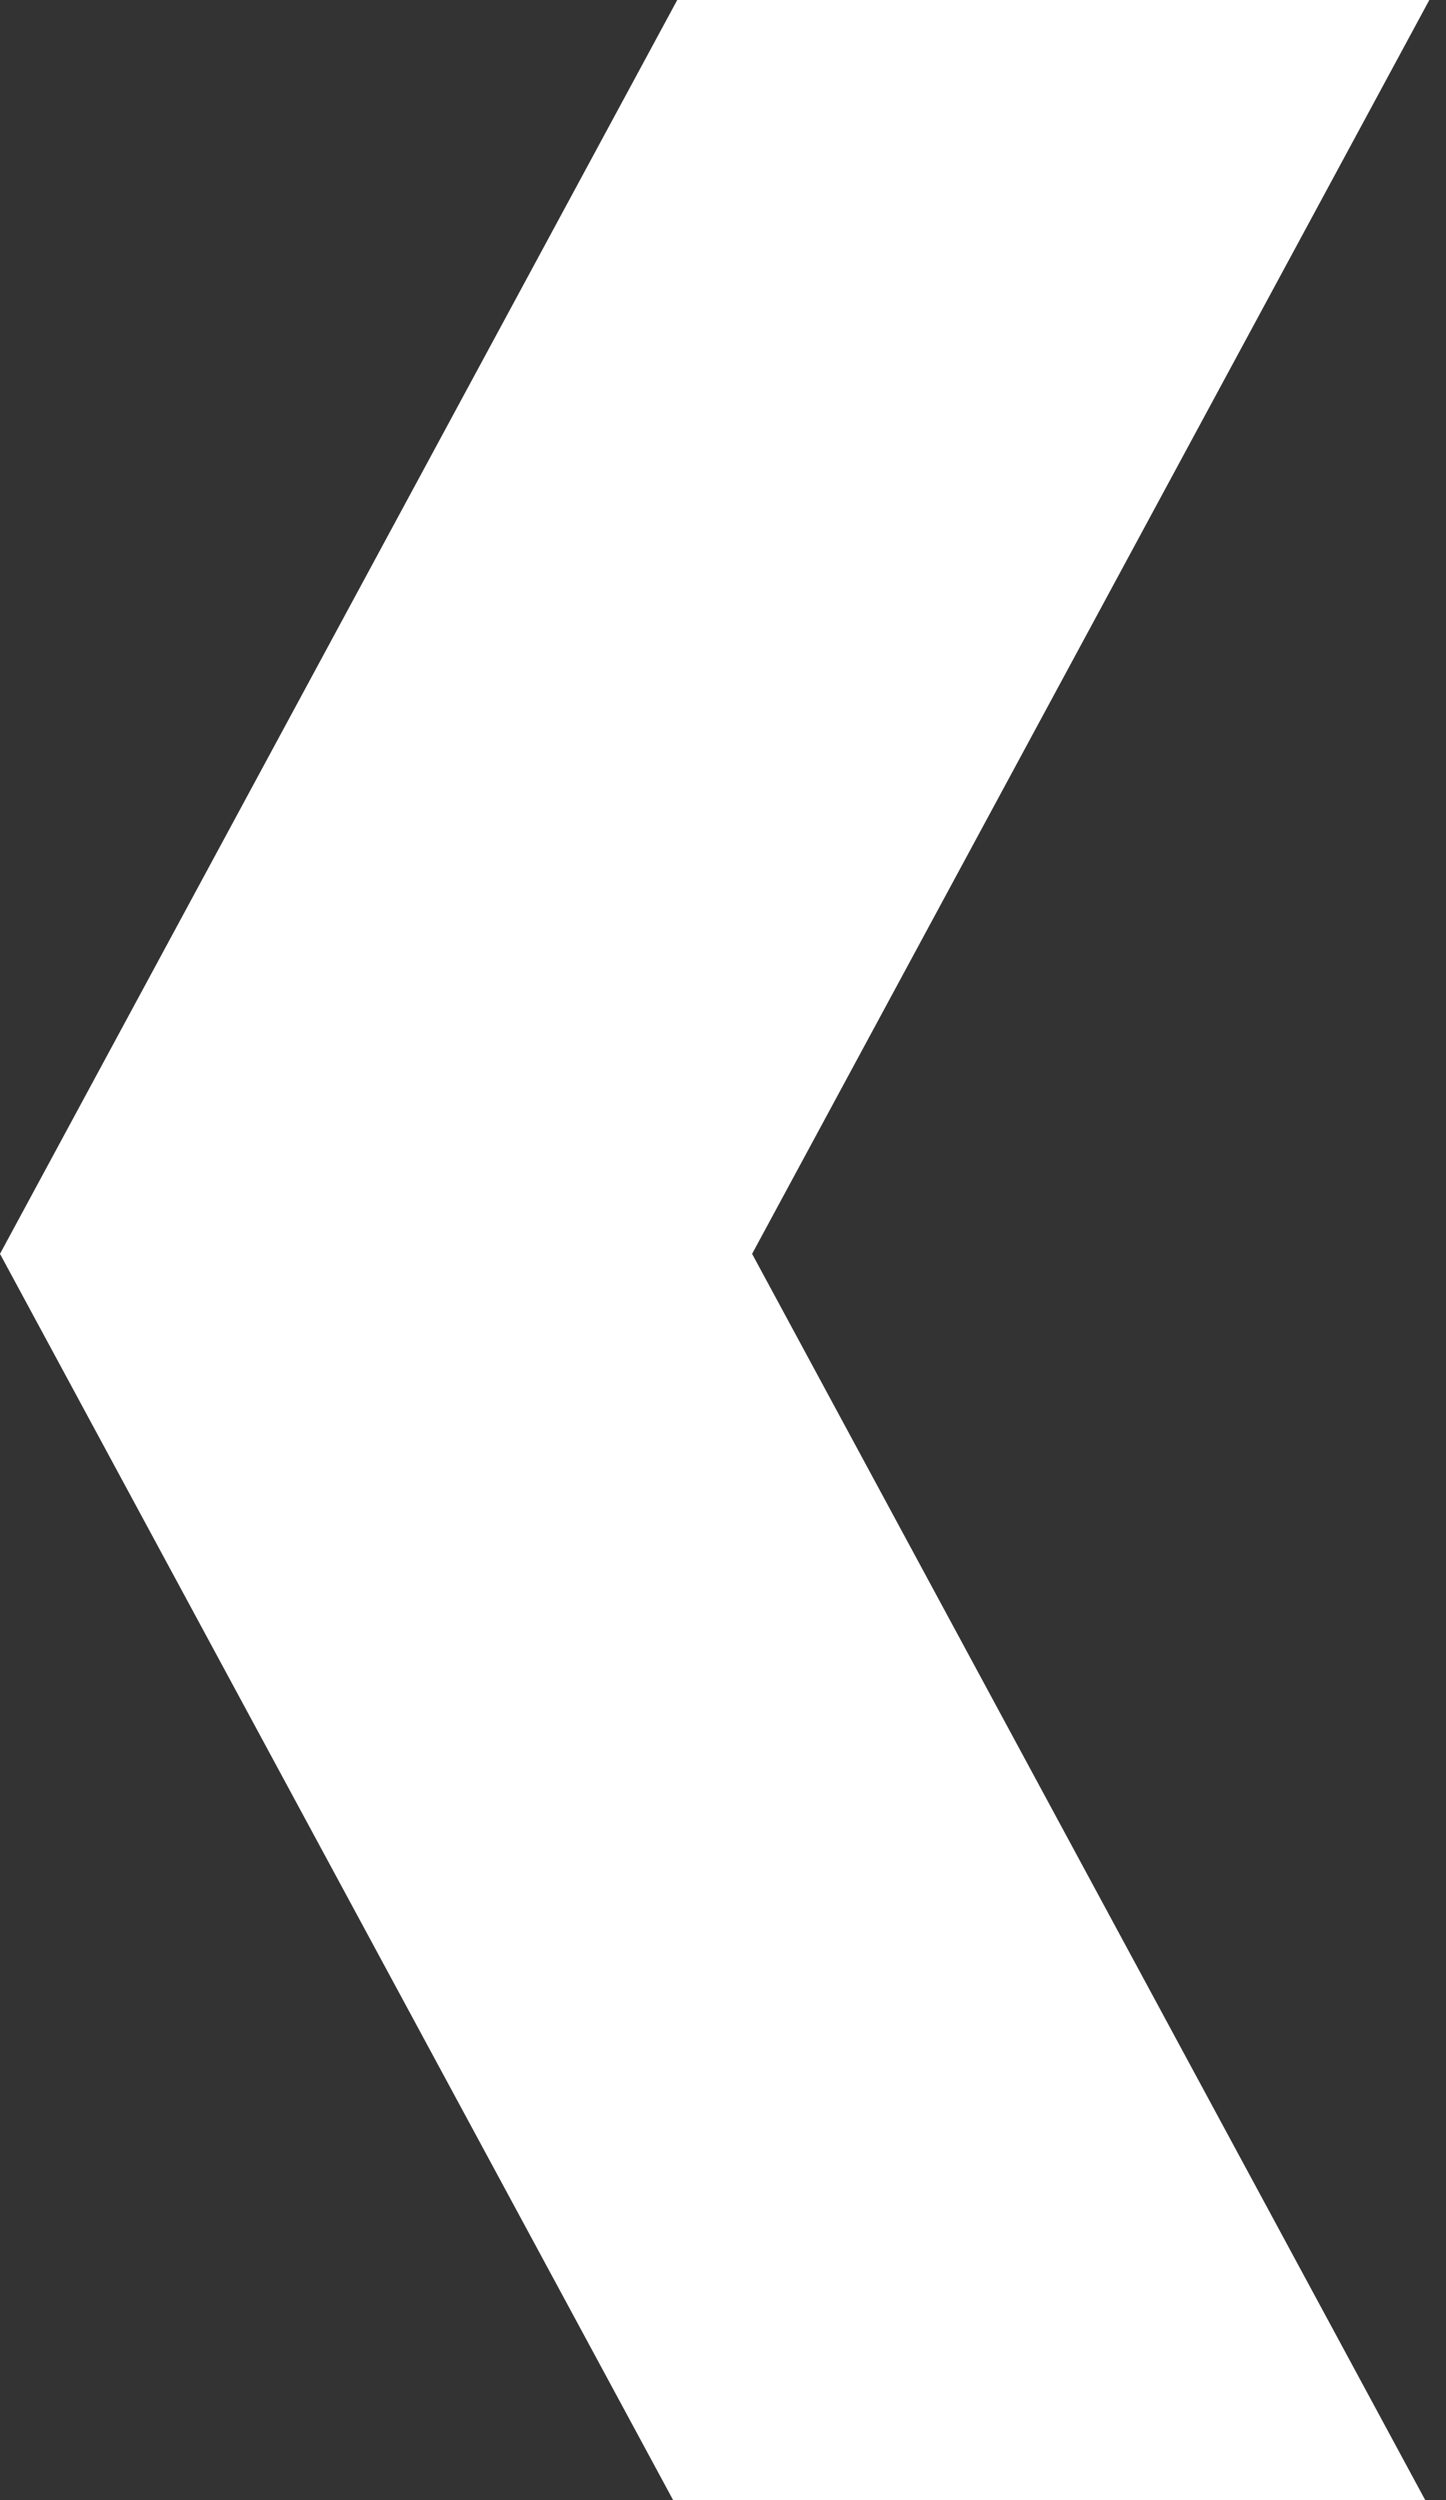
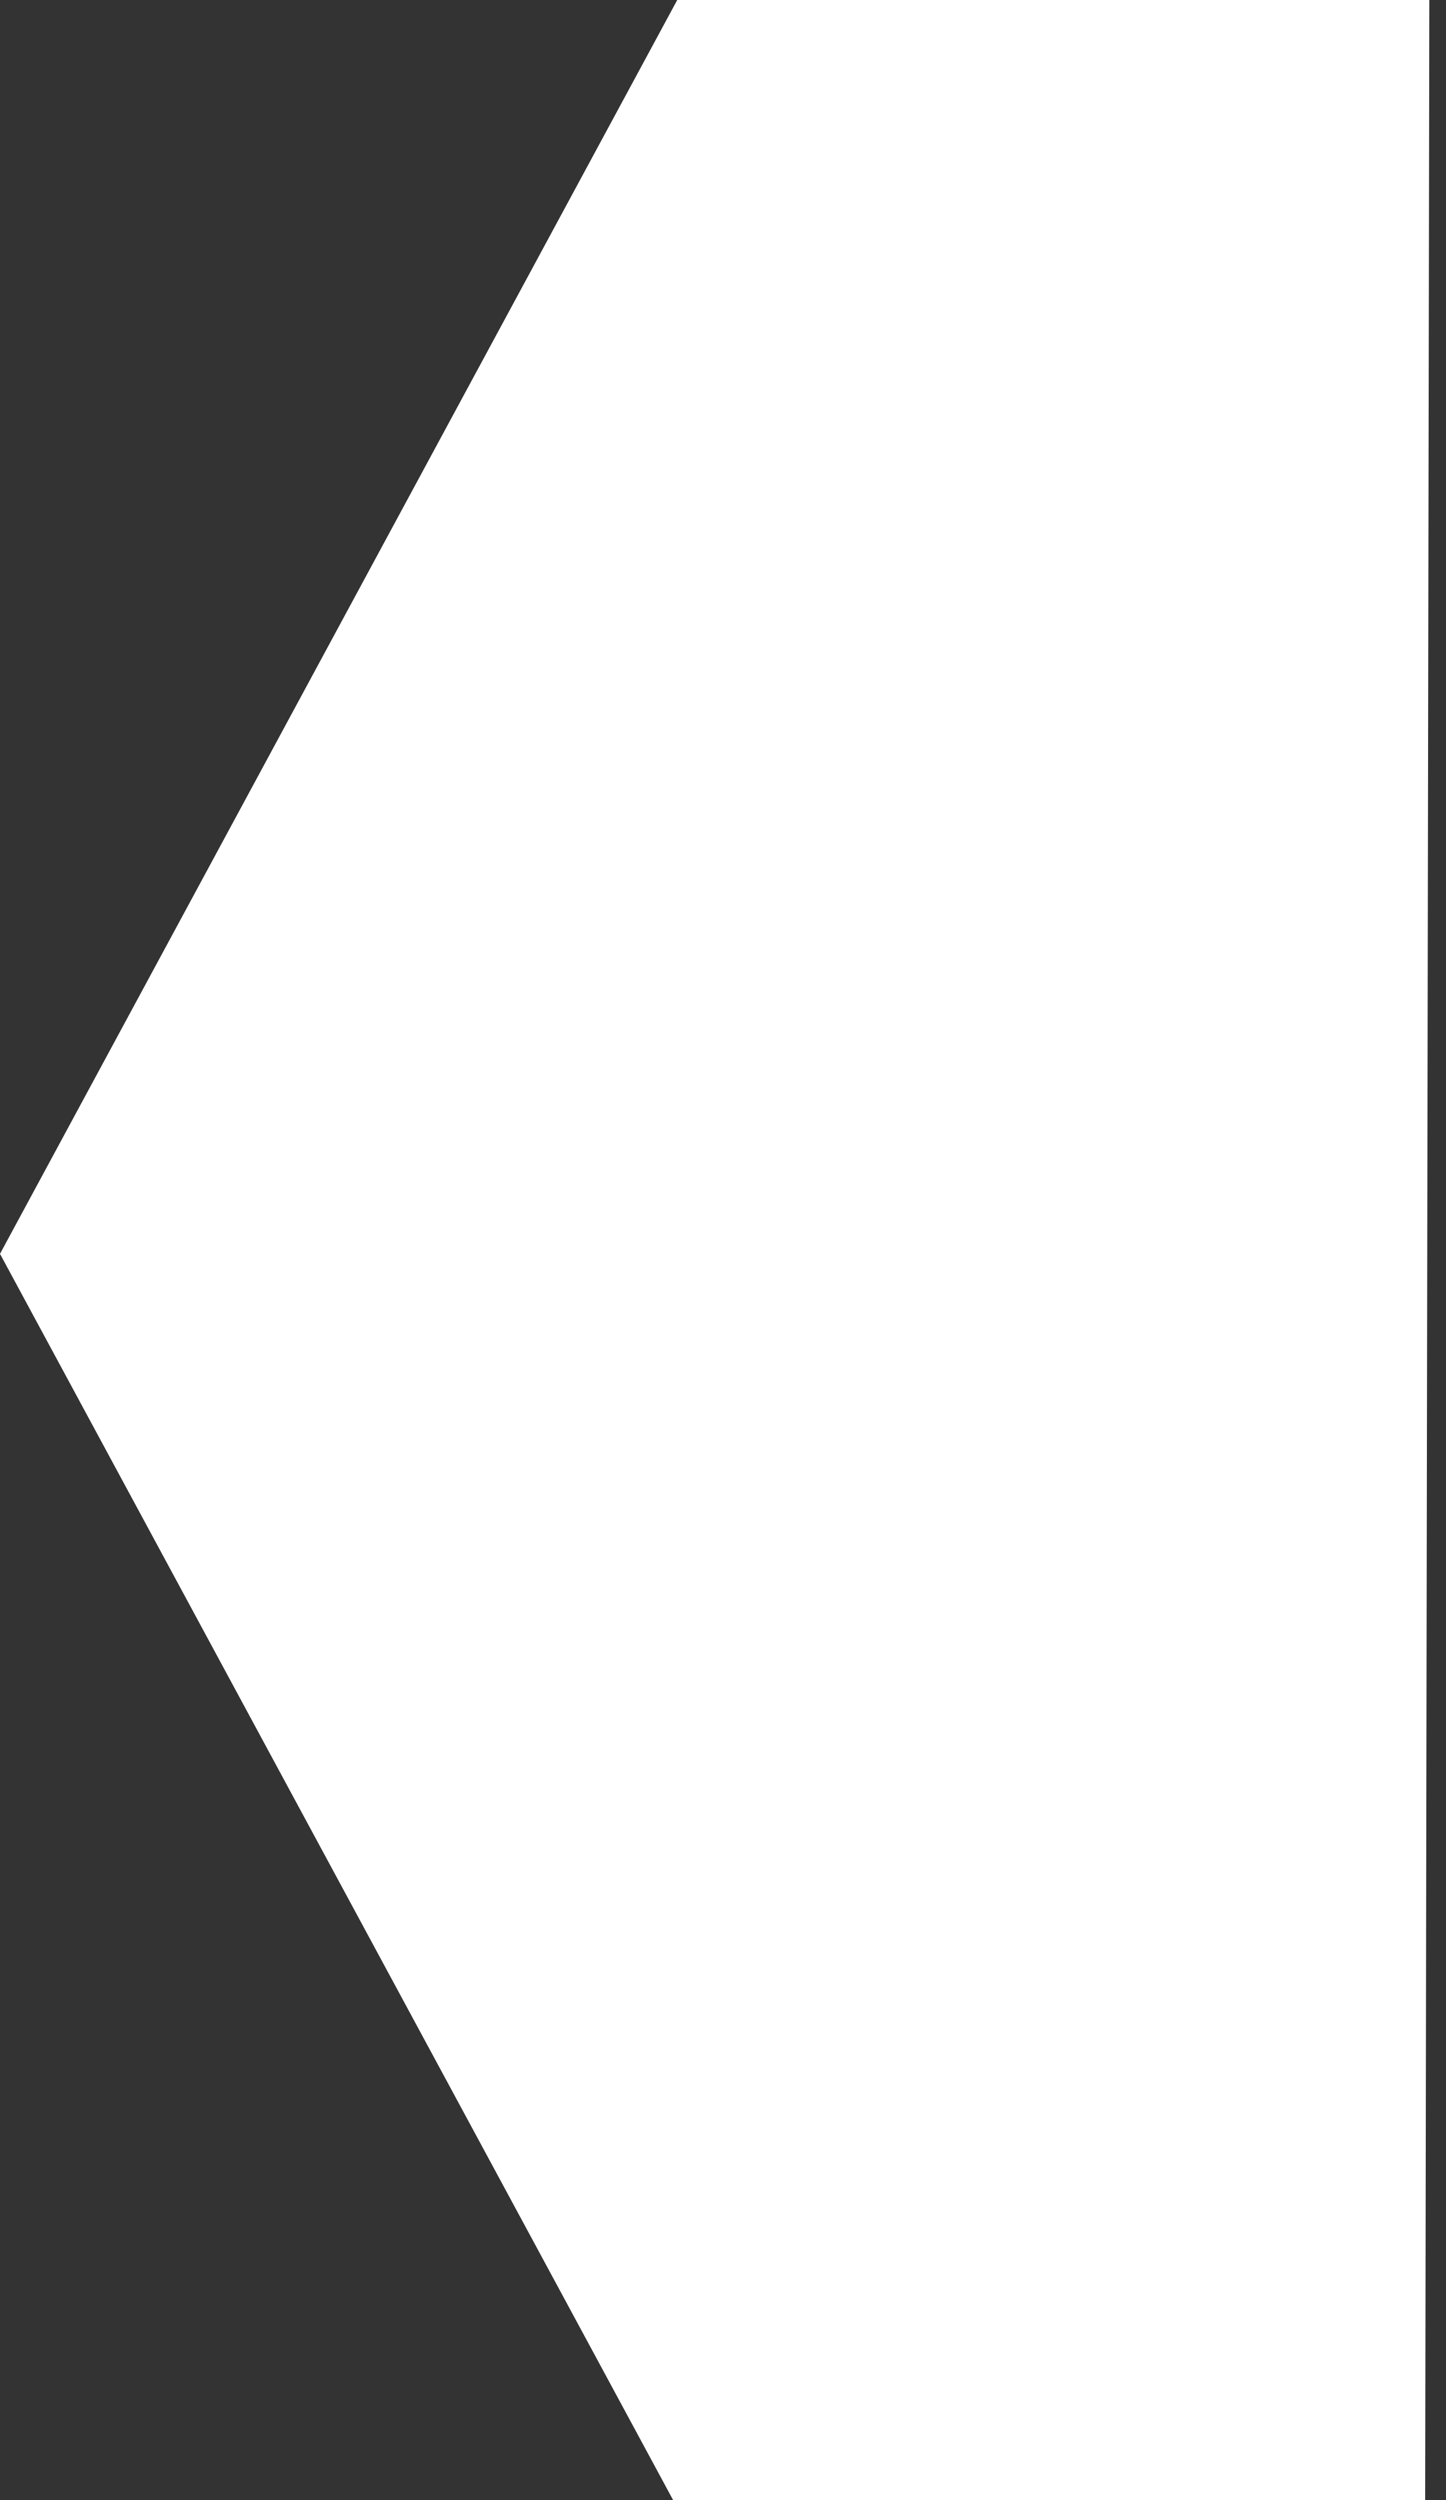
<svg xmlns="http://www.w3.org/2000/svg" width="81" height="140" viewBox="0 0 81 140" fill="none">
  <rect x="0" y="0" width="81" height="140" fill="#333333" stroke="none" />
-   <path d="M37.937 0H80.066L42.13 70.216L79.833 140H37.703L0 70.216L37.937 0Z" fill="white" />
+   <path d="M37.937 0H80.066L79.833 140H37.703L0 70.216L37.937 0Z" fill="white" />
</svg>